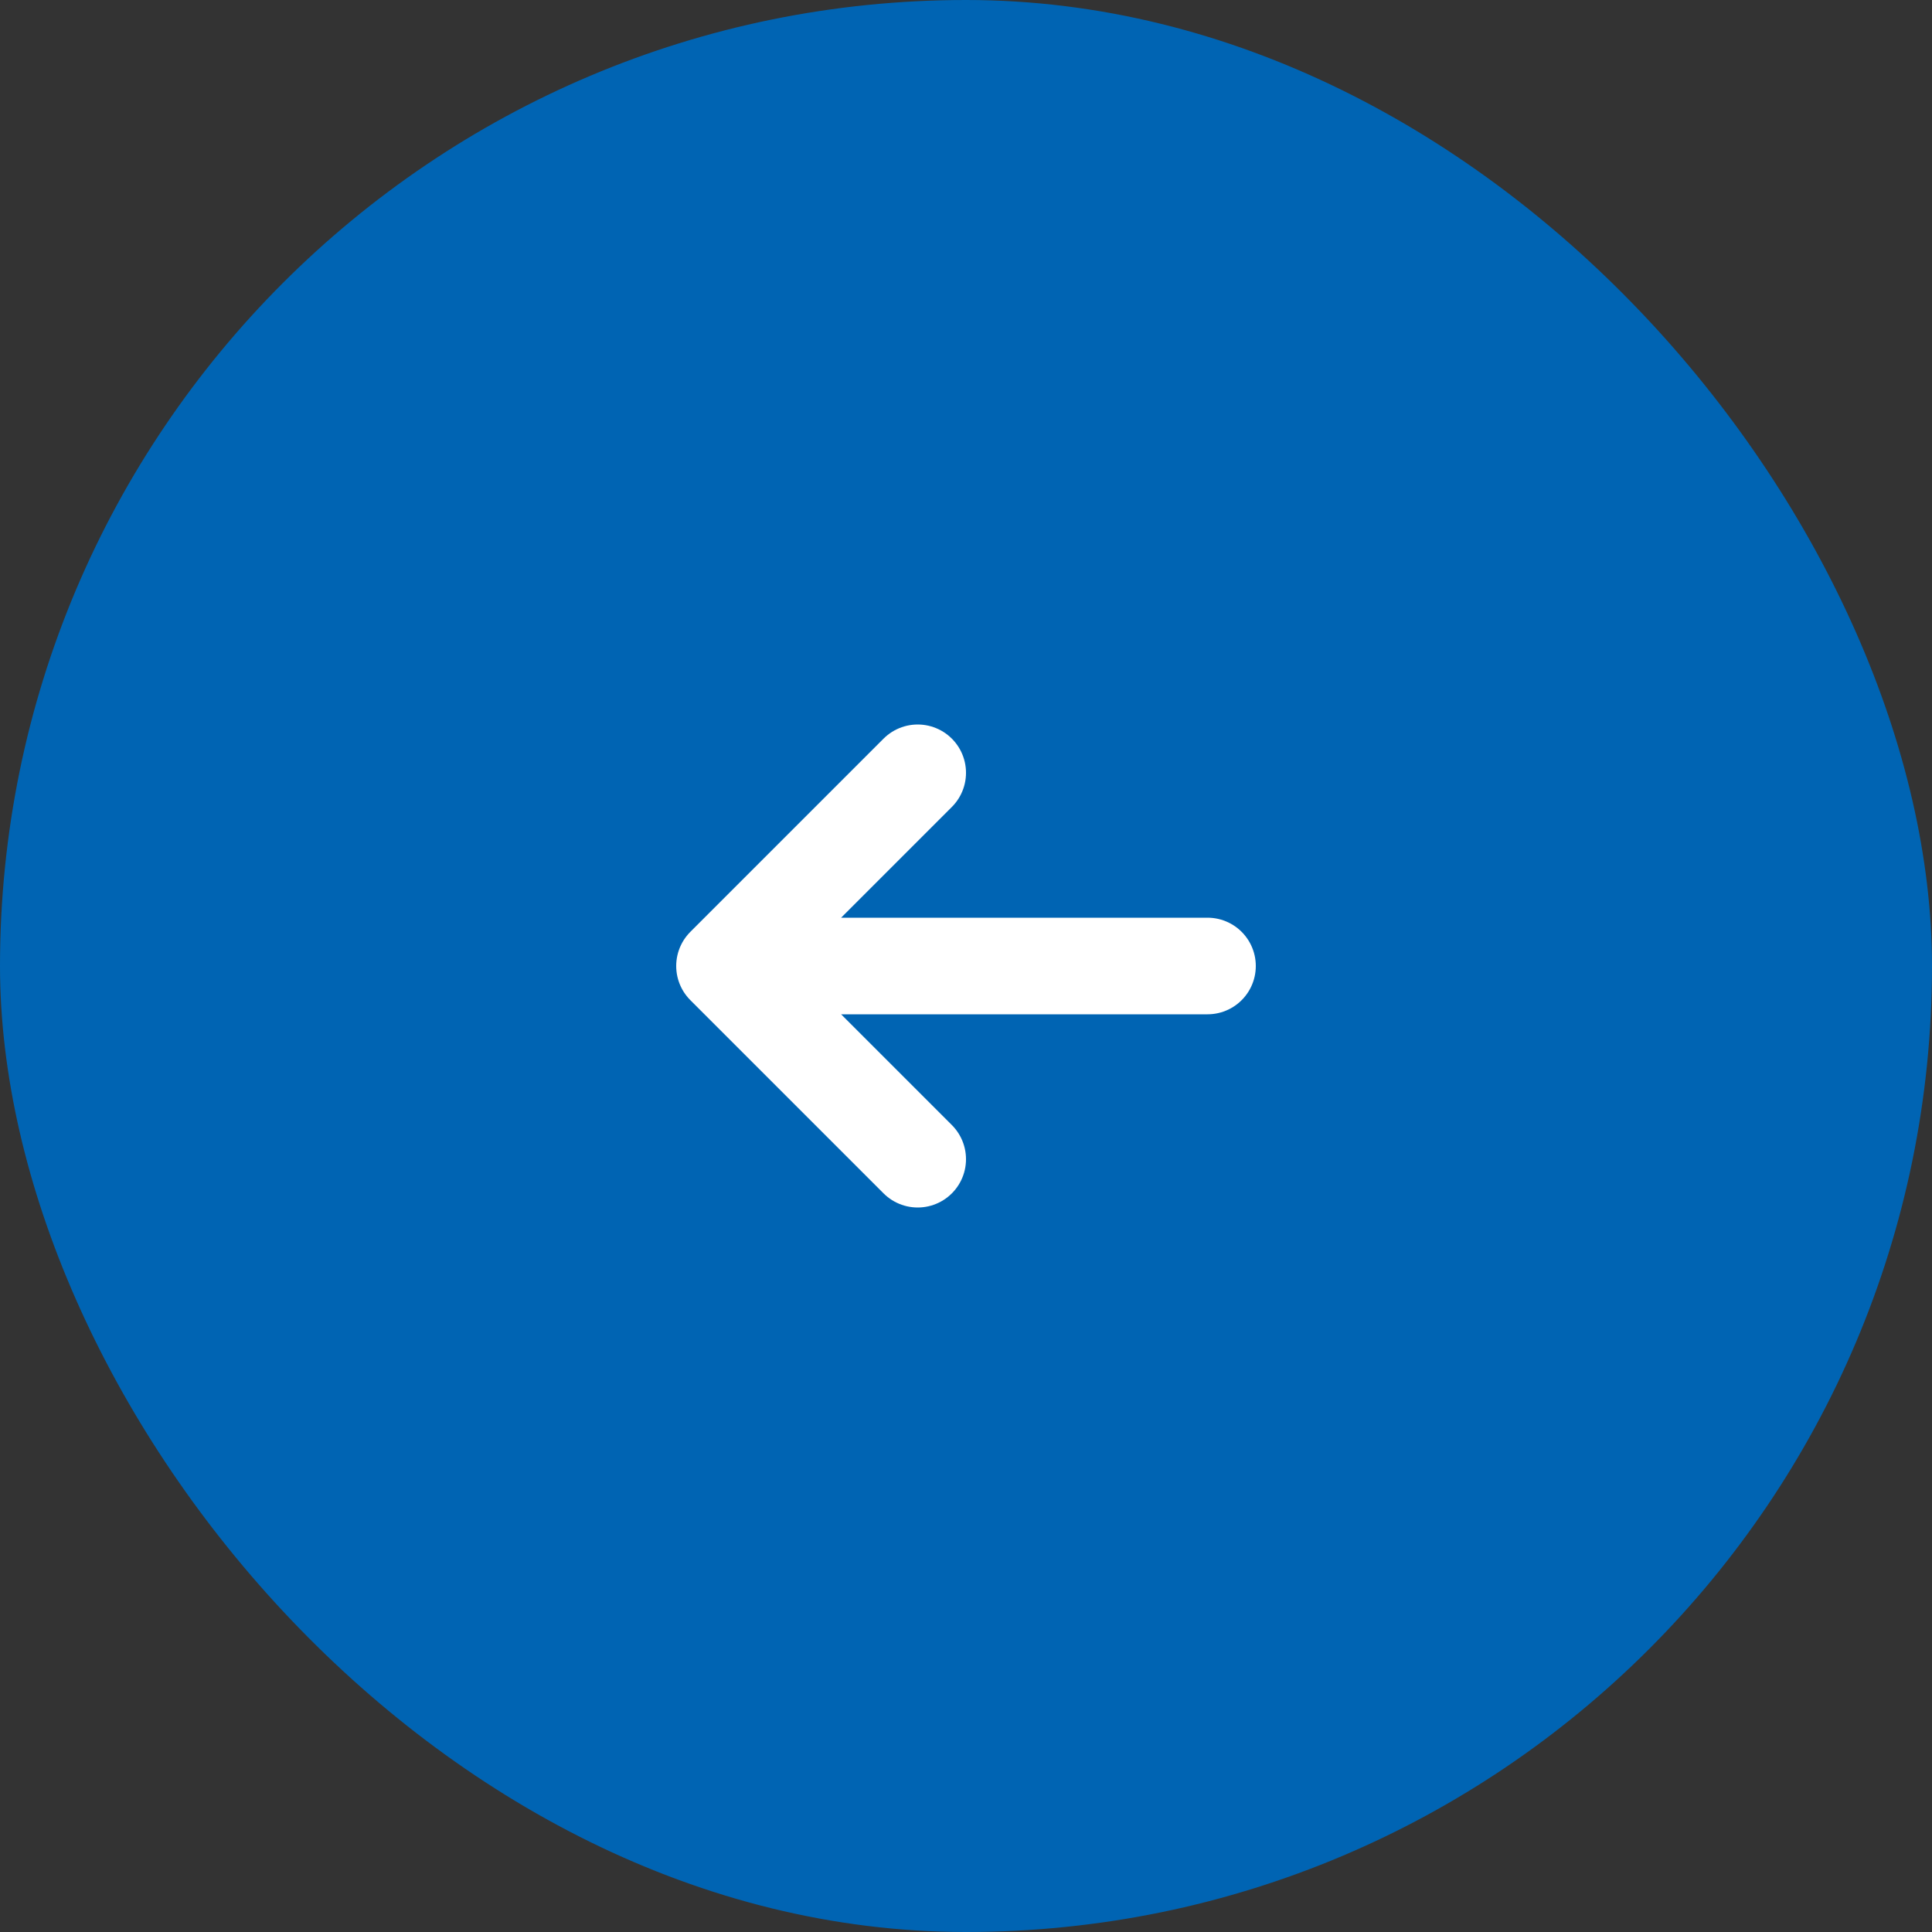
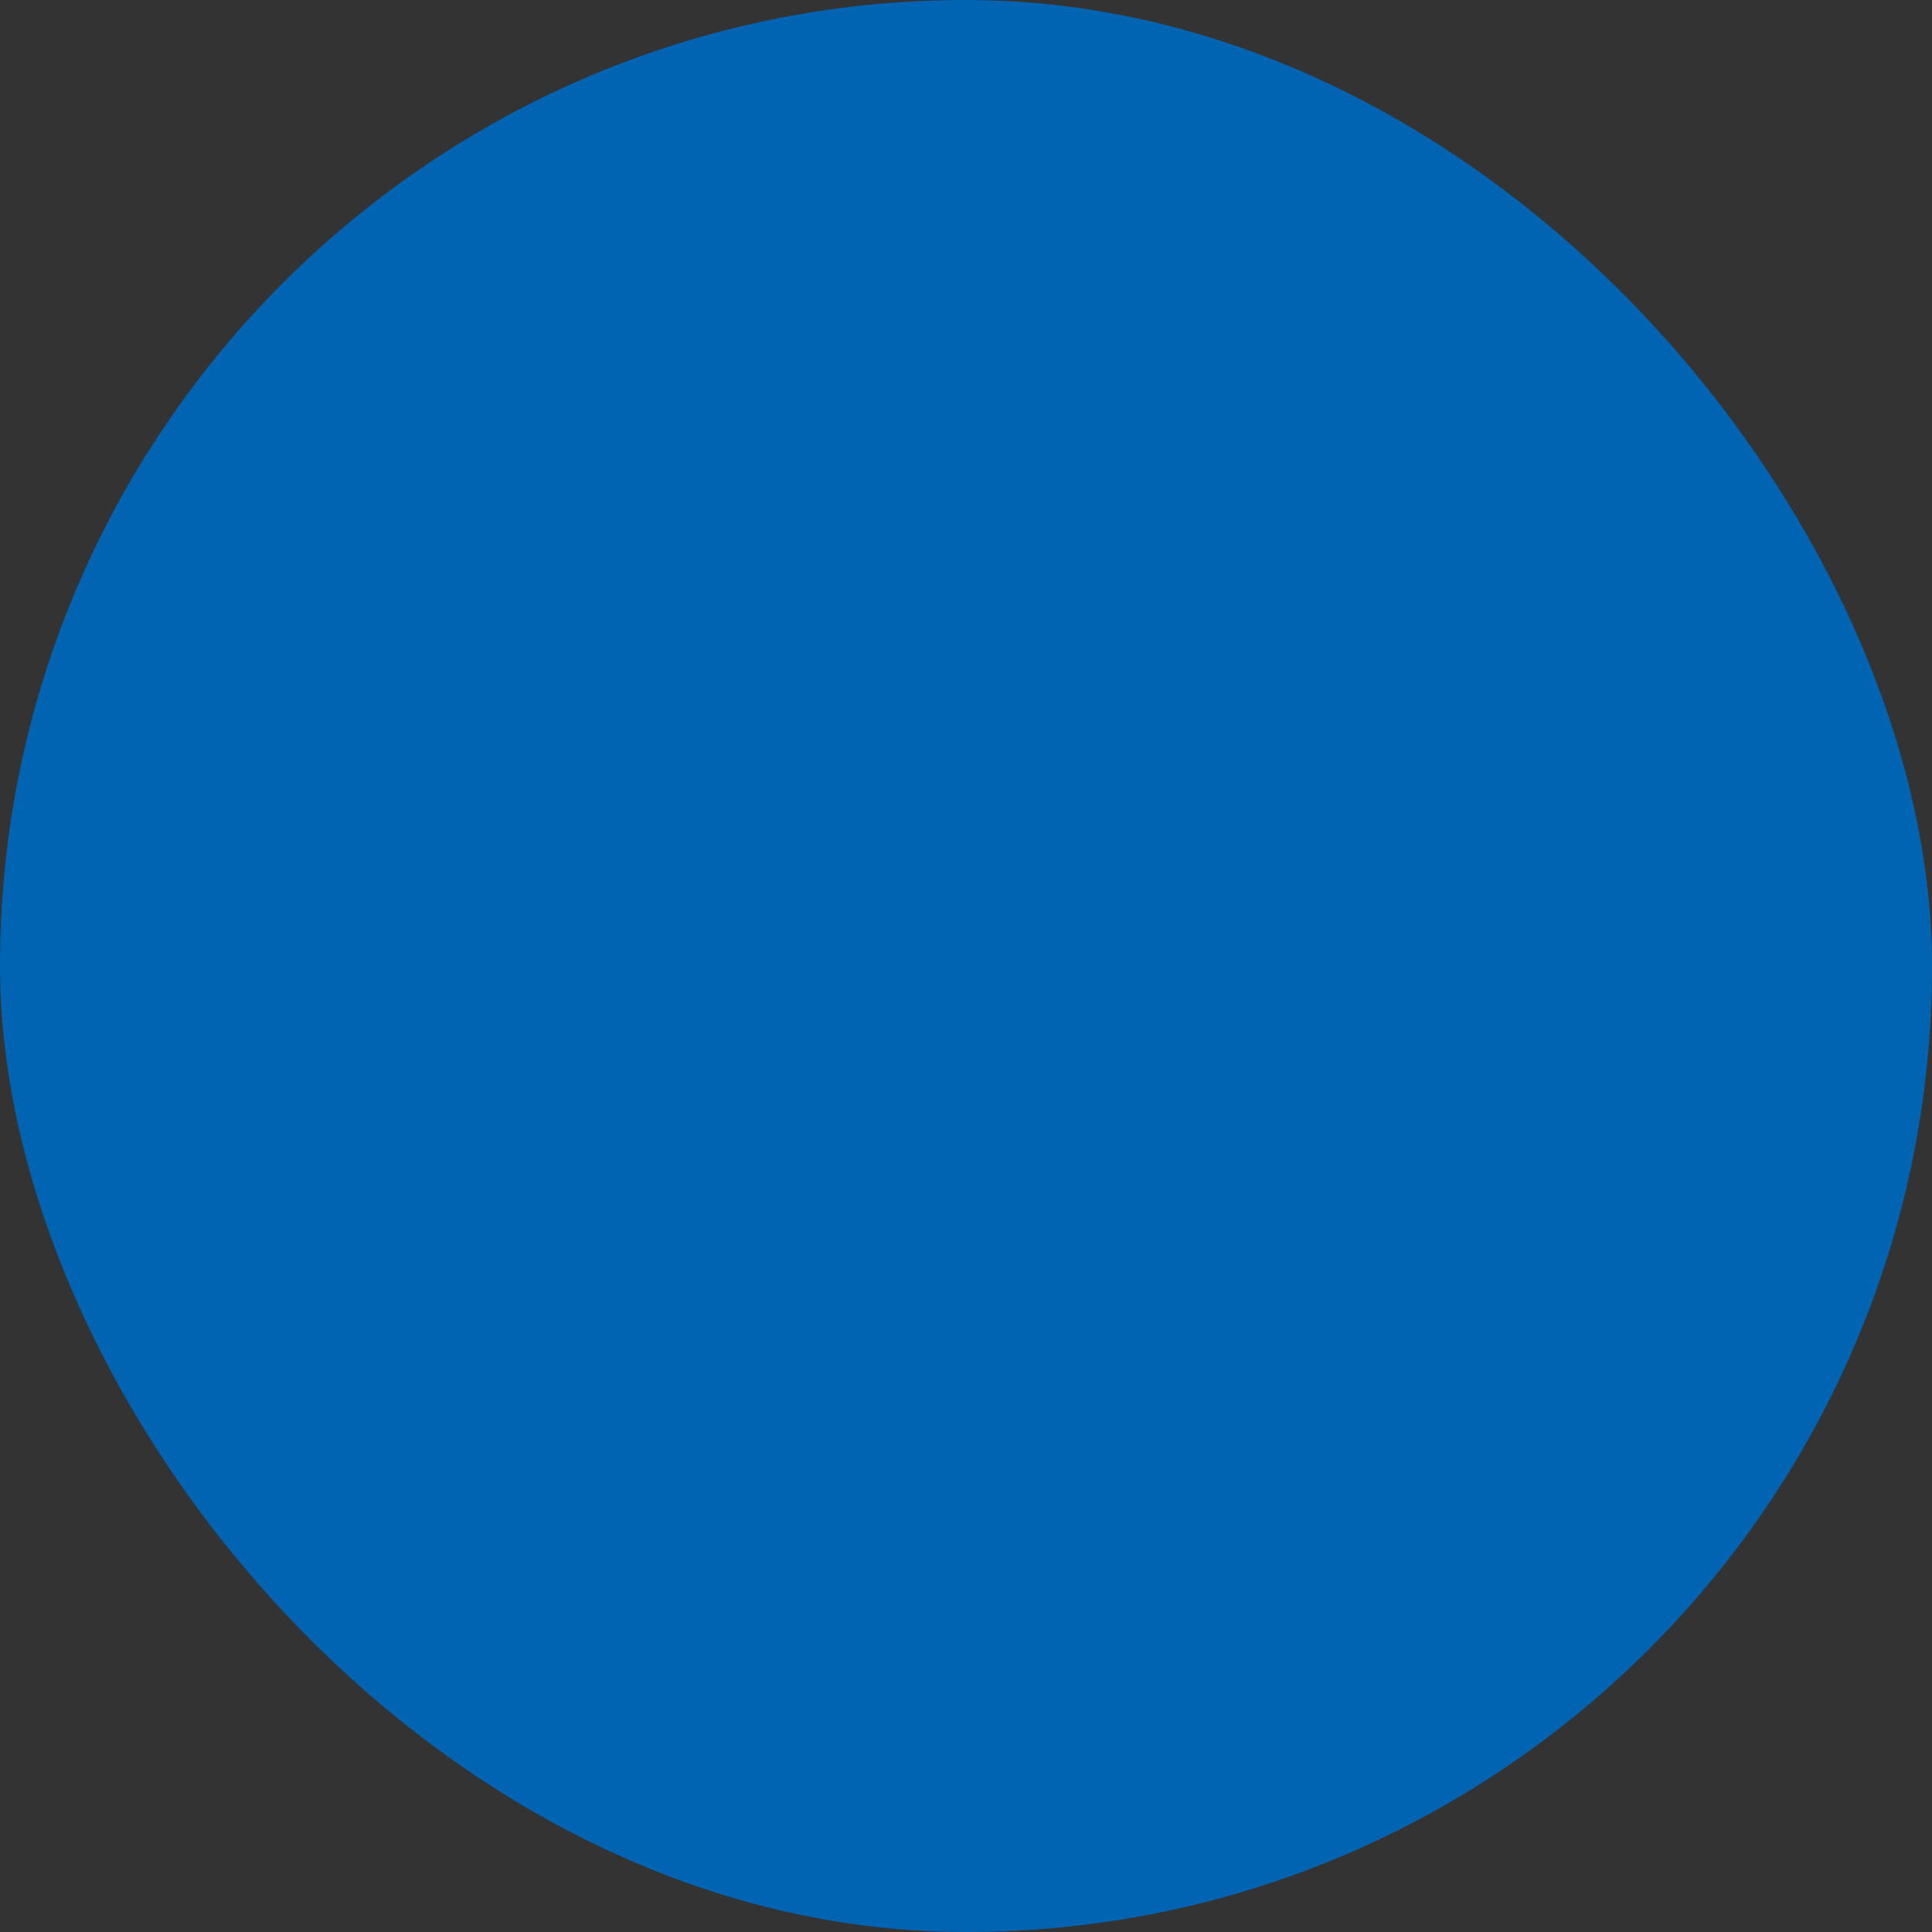
<svg xmlns="http://www.w3.org/2000/svg" width="40" height="40" viewBox="0 0 40 40" fill="none">
  <rect x="0" y="0" width="40" height="40" fill="#333333" stroke="none" />
  <rect width="40" height="40" rx="20" fill="#0064B3" />
-   <path d="M25 20H15M15 20L19 24M15 20L19 16" stroke="white" stroke-width="2" stroke-linecap="round" stroke-linejoin="round" />
</svg>